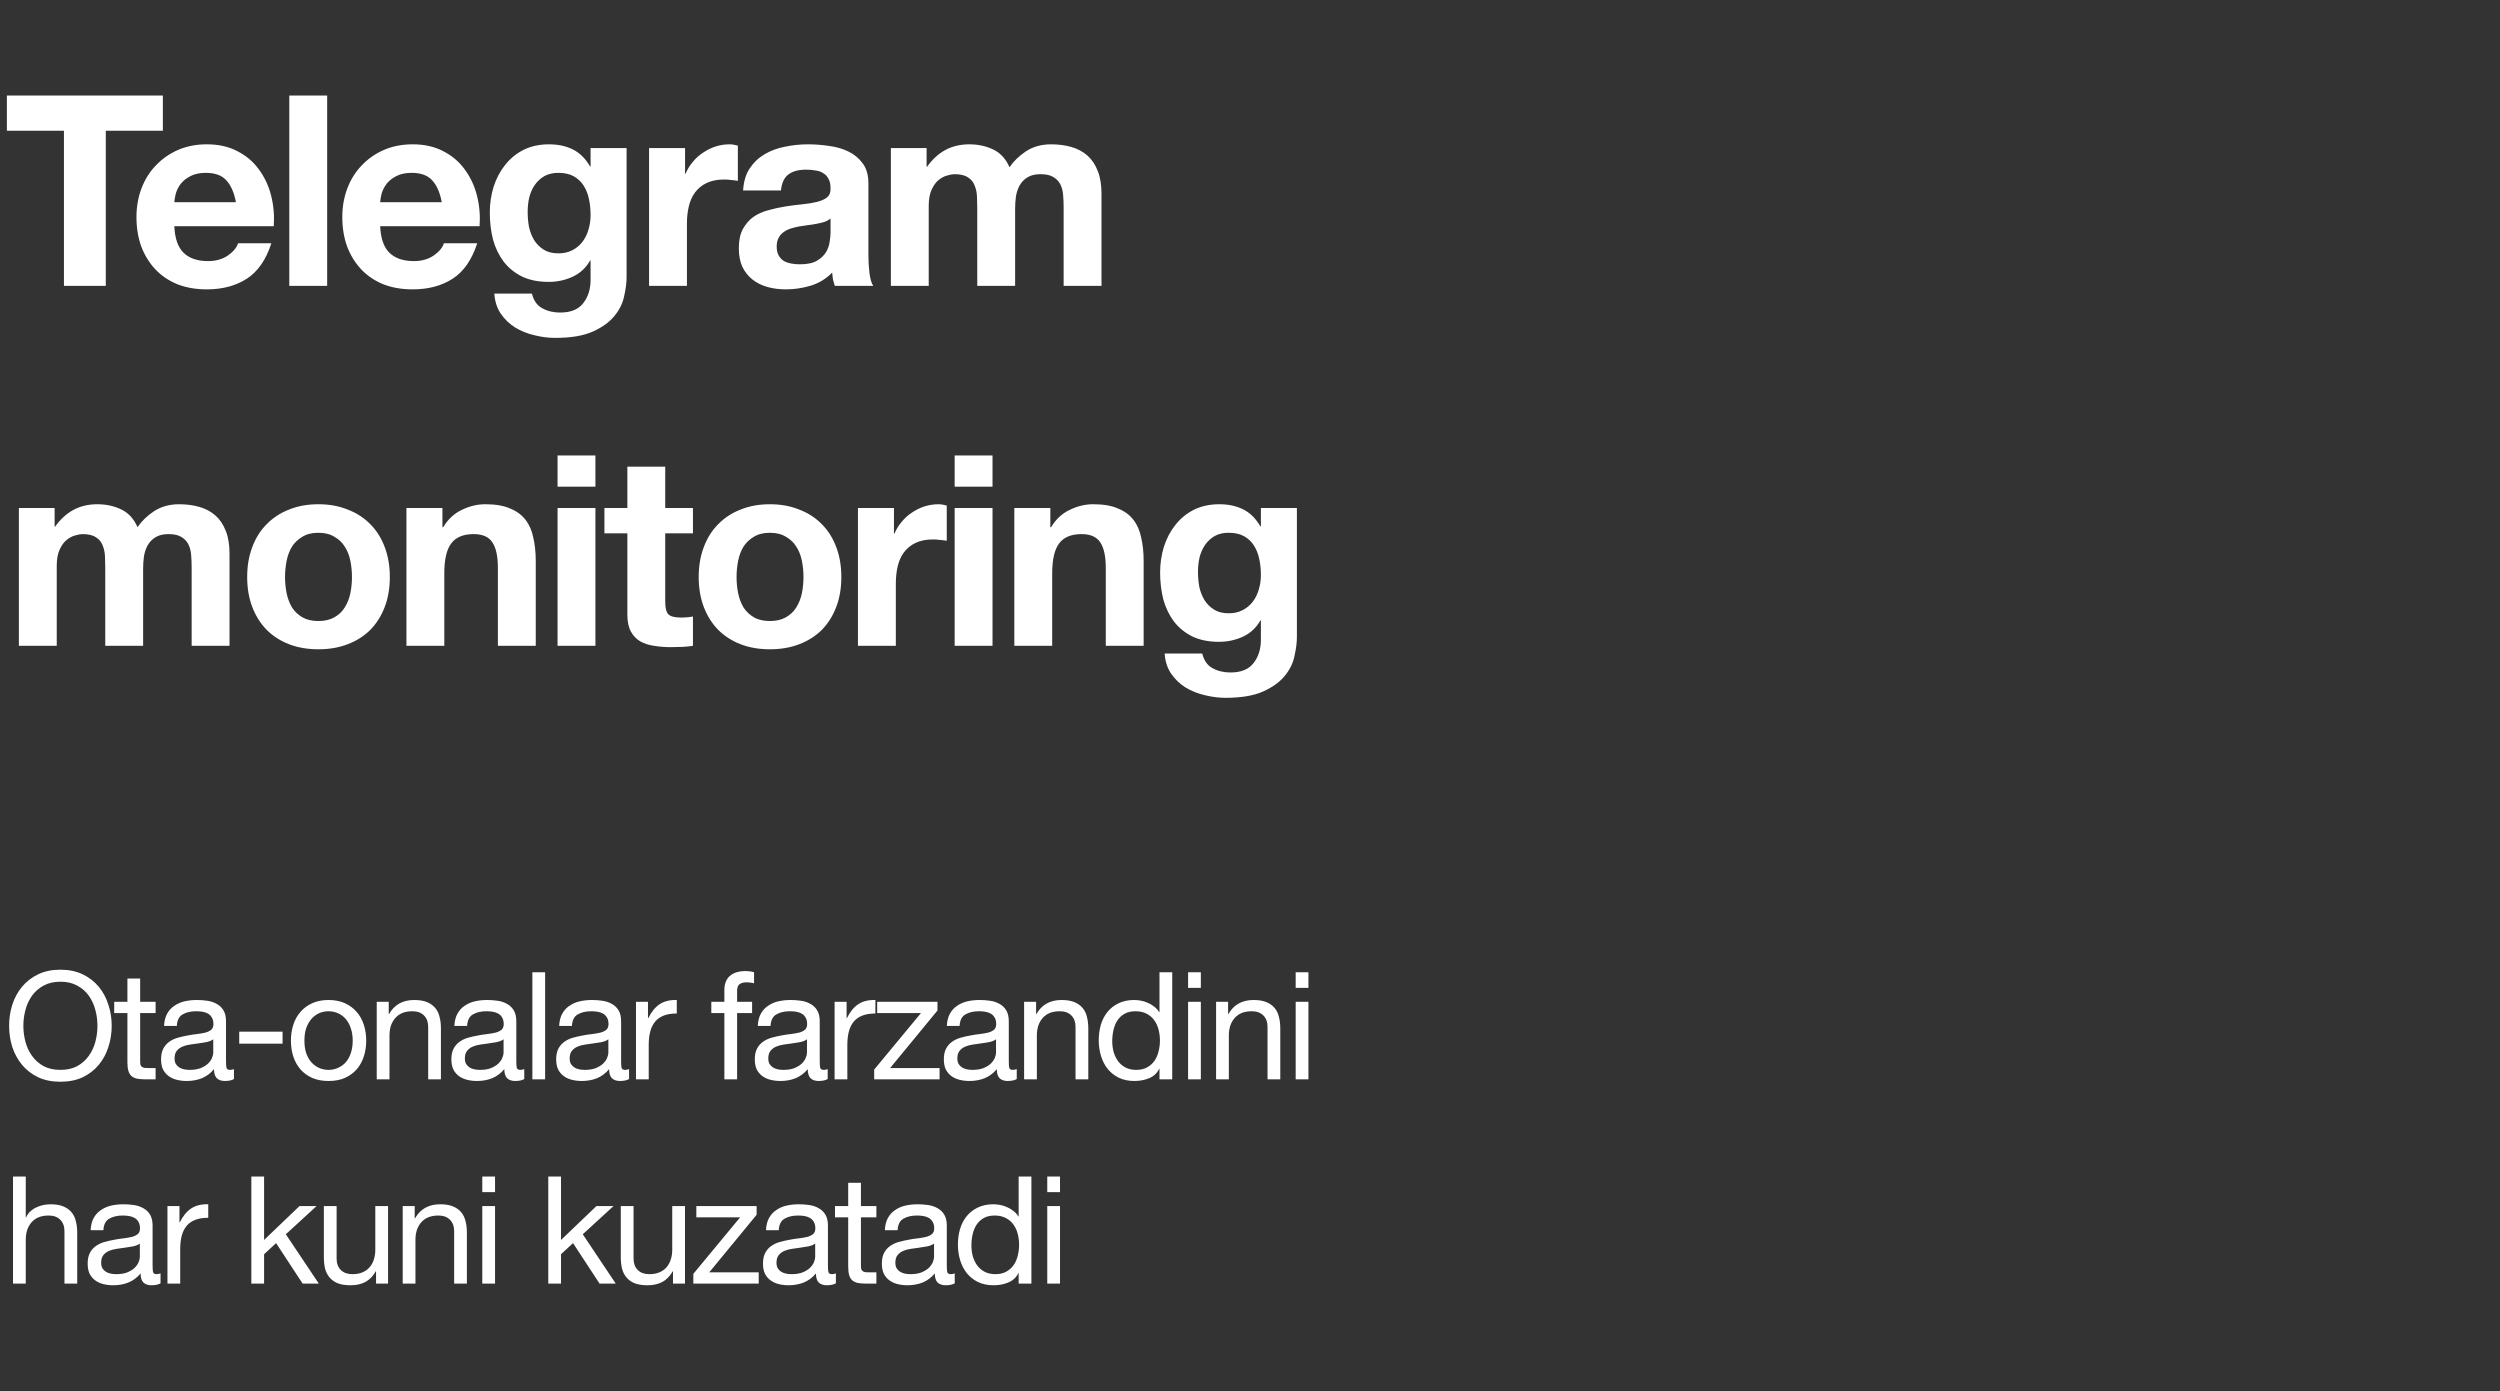
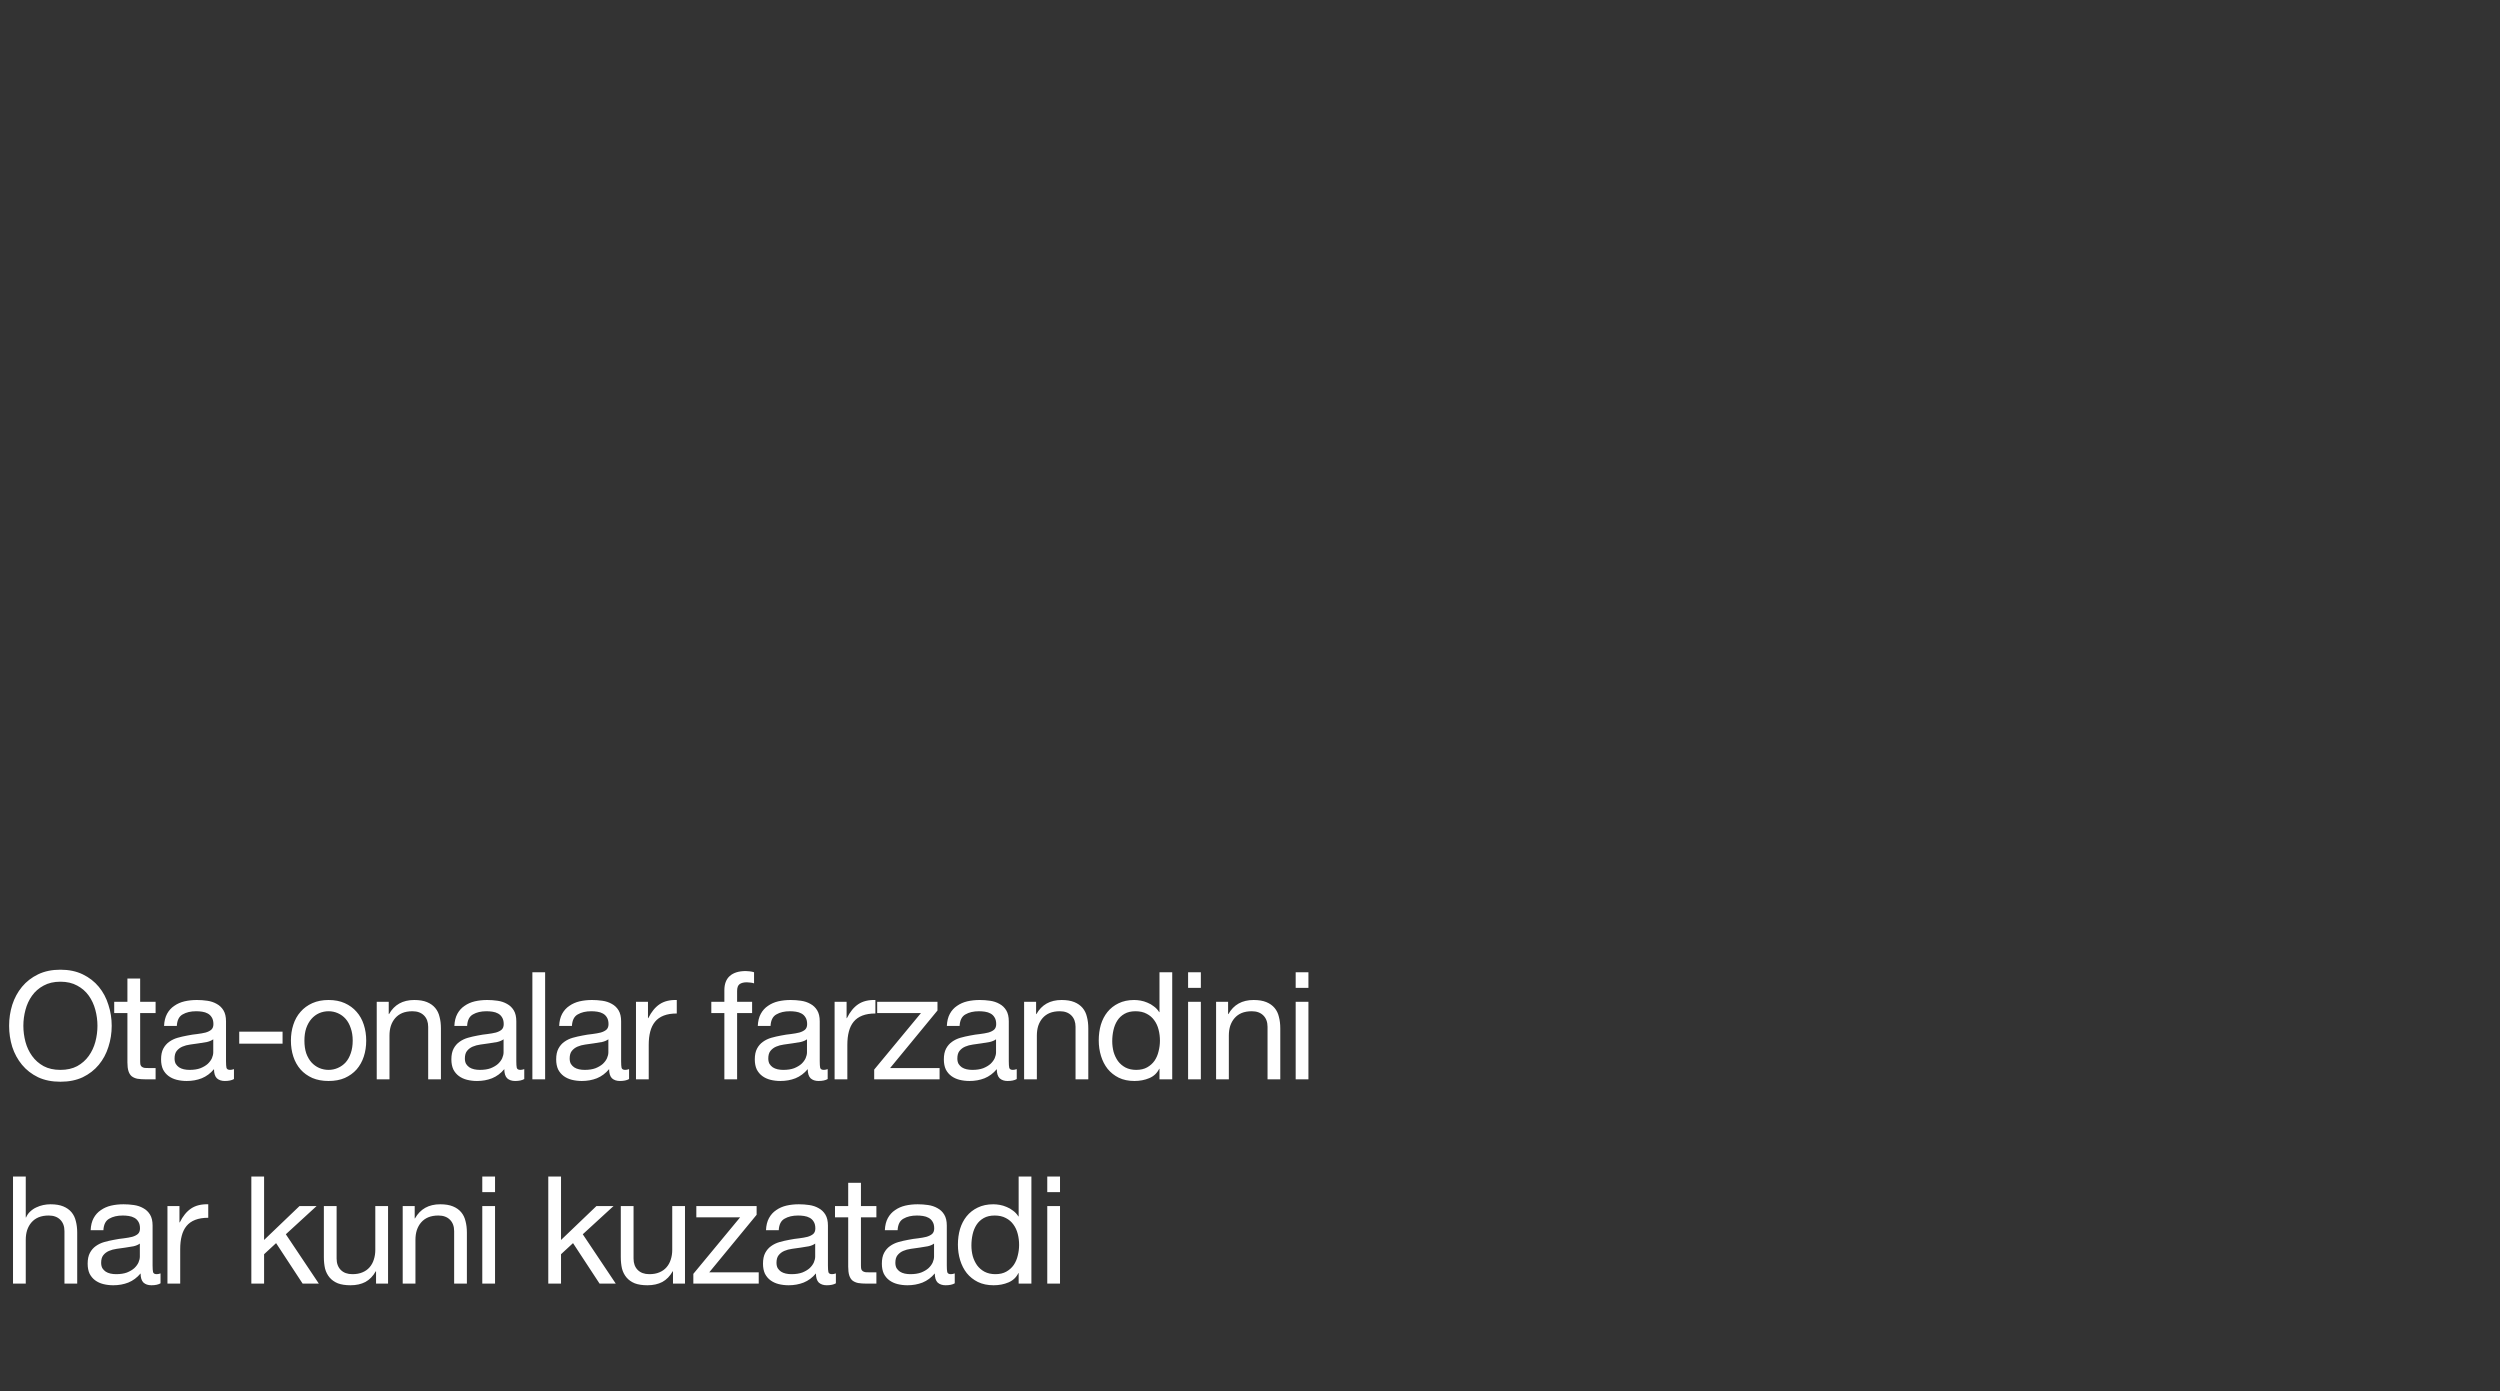
<svg xmlns="http://www.w3.org/2000/svg" width="257" height="143" viewBox="0 0 257 143" fill="none">
  <rect x="0" y="0" width="257" height="143" fill="#333333" stroke="none" />
-   <path d="M6.573 13.438H0.707V9.82H16.742V13.438H10.876V29.39H6.573V13.438ZM24.252 20.784C24.069 19.797 23.74 19.048 23.265 18.536C22.808 18.024 22.105 17.769 21.154 17.769C20.533 17.769 20.012 17.878 19.592 18.098C19.19 18.299 18.861 18.554 18.605 18.865C18.368 19.176 18.194 19.505 18.085 19.852C17.993 20.199 17.939 20.51 17.92 20.784H24.252ZM17.92 23.25C17.975 24.511 18.295 25.425 18.88 25.991C19.464 26.558 20.305 26.841 21.401 26.841C22.187 26.841 22.863 26.649 23.429 26.265C23.996 25.863 24.343 25.443 24.471 25.005H27.897C27.349 26.704 26.508 27.919 25.375 28.65C24.243 29.381 22.872 29.747 21.264 29.747C20.149 29.747 19.145 29.573 18.249 29.226C17.354 28.86 16.596 28.349 15.974 27.691C15.353 27.033 14.869 26.247 14.521 25.334C14.193 24.42 14.028 23.415 14.028 22.319C14.028 21.259 14.202 20.272 14.549 19.358C14.896 18.445 15.389 17.659 16.029 17.001C16.669 16.325 17.427 15.795 18.304 15.412C19.199 15.028 20.186 14.836 21.264 14.836C22.47 14.836 23.521 15.073 24.416 15.549C25.311 16.005 26.042 16.627 26.609 17.412C27.194 18.198 27.614 19.093 27.87 20.099C28.125 21.104 28.217 22.154 28.144 23.25H17.92ZM29.739 9.82H33.632V29.39H29.739V9.82ZM45.412 20.784C45.23 19.797 44.901 19.048 44.426 18.536C43.969 18.024 43.265 17.769 42.315 17.769C41.694 17.769 41.173 17.878 40.753 18.098C40.351 18.299 40.022 18.554 39.766 18.865C39.529 19.176 39.355 19.505 39.245 19.852C39.154 20.199 39.099 20.51 39.081 20.784H45.412ZM39.081 23.25C39.136 24.511 39.455 25.425 40.04 25.991C40.625 26.558 41.465 26.841 42.562 26.841C43.347 26.841 44.024 26.649 44.59 26.265C45.157 25.863 45.504 25.443 45.632 25.005H49.058C48.51 26.704 47.669 27.919 46.536 28.65C45.403 29.381 44.033 29.747 42.425 29.747C41.31 29.747 40.305 29.573 39.41 29.226C38.514 28.86 37.756 28.349 37.135 27.691C36.514 27.033 36.029 26.247 35.682 25.334C35.353 24.42 35.189 23.415 35.189 22.319C35.189 21.259 35.362 20.272 35.709 19.358C36.057 18.445 36.55 17.659 37.19 17.001C37.829 16.325 38.587 15.795 39.465 15.412C40.36 15.028 41.347 14.836 42.425 14.836C43.631 14.836 44.681 15.073 45.577 15.549C46.472 16.005 47.203 16.627 47.77 17.412C48.354 18.198 48.775 19.093 49.03 20.099C49.286 21.104 49.377 22.154 49.304 23.25H39.081ZM57.396 26.046C57.944 26.046 58.428 25.937 58.849 25.717C59.269 25.498 59.616 25.206 59.89 24.84C60.164 24.475 60.365 24.064 60.493 23.607C60.639 23.132 60.712 22.638 60.712 22.127C60.712 21.542 60.658 20.994 60.548 20.482C60.438 19.952 60.256 19.486 60 19.084C59.744 18.682 59.406 18.363 58.986 18.125C58.566 17.887 58.036 17.769 57.396 17.769C56.848 17.769 56.373 17.878 55.971 18.098C55.587 18.317 55.258 18.618 54.984 19.002C54.728 19.368 54.536 19.797 54.408 20.29C54.299 20.765 54.244 21.268 54.244 21.798C54.244 22.309 54.29 22.821 54.381 23.333C54.491 23.826 54.664 24.274 54.902 24.676C55.158 25.078 55.486 25.407 55.889 25.663C56.291 25.918 56.793 26.046 57.396 26.046ZM64.413 28.486C64.413 29.052 64.331 29.701 64.166 30.432C64.02 31.163 63.691 31.839 63.179 32.46C62.668 33.099 61.928 33.639 60.959 34.077C59.991 34.516 58.693 34.735 57.067 34.735C56.373 34.735 55.66 34.644 54.929 34.461C54.217 34.296 53.559 34.031 52.956 33.666C52.371 33.3 51.878 32.825 51.476 32.241C51.092 31.674 50.873 30.989 50.818 30.185H54.682C54.865 30.916 55.222 31.418 55.752 31.692C56.281 31.985 56.894 32.131 57.588 32.131C58.684 32.131 59.479 31.802 59.972 31.144C60.484 30.486 60.731 29.655 60.712 28.65V26.786H60.658C60.237 27.535 59.634 28.093 58.849 28.458C58.081 28.805 57.268 28.979 56.409 28.979C55.349 28.979 54.436 28.796 53.668 28.431C52.901 28.047 52.271 27.535 51.777 26.896C51.284 26.238 50.918 25.48 50.681 24.621C50.462 23.744 50.352 22.821 50.352 21.853C50.352 20.939 50.48 20.062 50.736 19.221C51.01 18.363 51.403 17.613 51.914 16.974C52.426 16.316 53.056 15.795 53.806 15.412C54.573 15.028 55.45 14.836 56.437 14.836C57.369 14.836 58.182 15.01 58.876 15.357C59.589 15.704 60.183 16.289 60.658 17.111H60.712V15.22H64.413V28.486ZM66.724 15.22H70.424V17.851H70.479C70.662 17.412 70.909 17.01 71.219 16.645C71.53 16.261 71.886 15.941 72.288 15.686C72.69 15.412 73.12 15.201 73.576 15.055C74.033 14.909 74.508 14.836 75.002 14.836C75.257 14.836 75.541 14.882 75.851 14.973V18.591C75.669 18.554 75.449 18.527 75.194 18.509C74.938 18.472 74.691 18.454 74.453 18.454C73.741 18.454 73.138 18.573 72.644 18.81C72.151 19.048 71.749 19.377 71.438 19.797C71.146 20.199 70.936 20.674 70.808 21.222C70.68 21.77 70.616 22.364 70.616 23.004V29.39H66.724V15.22ZM76.391 19.578C76.445 18.664 76.674 17.906 77.076 17.303C77.478 16.7 77.989 16.215 78.611 15.85C79.232 15.485 79.926 15.229 80.694 15.083C81.479 14.918 82.265 14.836 83.051 14.836C83.763 14.836 84.485 14.891 85.216 15C85.947 15.092 86.614 15.284 87.217 15.576C87.82 15.868 88.313 16.279 88.697 16.809C89.081 17.321 89.273 18.006 89.273 18.865V26.238C89.273 26.878 89.309 27.49 89.382 28.075C89.455 28.659 89.583 29.098 89.766 29.39H85.819C85.746 29.171 85.682 28.952 85.627 28.732C85.591 28.495 85.563 28.257 85.545 28.02C84.924 28.659 84.193 29.107 83.352 29.363C82.512 29.619 81.653 29.747 80.776 29.747C80.1 29.747 79.469 29.664 78.885 29.5C78.3 29.335 77.788 29.079 77.35 28.732C76.911 28.385 76.564 27.947 76.308 27.417C76.071 26.887 75.952 26.256 75.952 25.526C75.952 24.721 76.089 24.064 76.363 23.552C76.655 23.022 77.021 22.602 77.459 22.291C77.916 21.981 78.428 21.752 78.994 21.606C79.579 21.442 80.164 21.314 80.749 21.222C81.333 21.131 81.909 21.058 82.475 21.003C83.042 20.948 83.544 20.866 83.983 20.756C84.421 20.647 84.769 20.491 85.024 20.29C85.28 20.071 85.399 19.76 85.381 19.358C85.381 18.938 85.308 18.609 85.161 18.372C85.033 18.116 84.851 17.924 84.613 17.796C84.394 17.65 84.129 17.559 83.818 17.522C83.526 17.467 83.206 17.44 82.859 17.44C82.091 17.44 81.489 17.604 81.05 17.933C80.612 18.262 80.356 18.81 80.282 19.578H76.391ZM85.381 22.456C85.216 22.602 85.006 22.721 84.75 22.812C84.513 22.885 84.248 22.949 83.955 23.004C83.681 23.059 83.389 23.104 83.078 23.141C82.768 23.177 82.457 23.223 82.146 23.278C81.854 23.333 81.562 23.406 81.269 23.497C80.995 23.589 80.749 23.716 80.529 23.881C80.328 24.027 80.164 24.219 80.036 24.456C79.908 24.694 79.844 24.996 79.844 25.361C79.844 25.708 79.908 26.001 80.036 26.238C80.164 26.476 80.337 26.668 80.557 26.814C80.776 26.942 81.032 27.033 81.324 27.088C81.617 27.143 81.918 27.17 82.229 27.17C82.996 27.17 83.59 27.042 84.01 26.786C84.43 26.53 84.741 26.229 84.942 25.882C85.143 25.516 85.262 25.151 85.298 24.785C85.353 24.42 85.381 24.128 85.381 23.908V22.456ZM91.581 15.22H95.254V17.138H95.309C95.82 16.407 96.432 15.841 97.145 15.439C97.876 15.037 98.707 14.836 99.639 14.836C100.535 14.836 101.348 15.01 102.079 15.357C102.828 15.704 103.394 16.316 103.778 17.193C104.198 16.572 104.765 16.024 105.477 15.549C106.208 15.073 107.067 14.836 108.054 14.836C108.803 14.836 109.497 14.927 110.137 15.11C110.776 15.293 111.325 15.585 111.781 15.987C112.238 16.389 112.595 16.919 112.85 17.577C113.106 18.216 113.234 18.993 113.234 19.907V29.39H109.342V21.359C109.342 20.884 109.324 20.436 109.287 20.016C109.251 19.596 109.15 19.23 108.986 18.92C108.821 18.609 108.575 18.363 108.246 18.18C107.935 17.997 107.506 17.906 106.957 17.906C106.409 17.906 105.962 18.015 105.614 18.235C105.286 18.436 105.021 18.71 104.82 19.057C104.637 19.386 104.509 19.77 104.436 20.208C104.381 20.628 104.354 21.058 104.354 21.496V29.39H100.462V21.442C100.462 21.021 100.452 20.61 100.434 20.208C100.416 19.788 100.334 19.404 100.187 19.057C100.06 18.71 99.831 18.436 99.502 18.235C99.192 18.015 98.726 17.906 98.104 17.906C97.922 17.906 97.675 17.951 97.364 18.043C97.072 18.116 96.78 18.271 96.487 18.509C96.213 18.728 95.976 19.057 95.775 19.495C95.574 19.916 95.473 20.473 95.473 21.167V29.39H91.581V15.22ZM1.941 52.22H5.614V54.138H5.668C6.18 53.407 6.792 52.841 7.505 52.439C8.236 52.037 9.067 51.836 9.999 51.836C10.894 51.836 11.707 52.01 12.438 52.357C13.188 52.704 13.754 53.316 14.138 54.193C14.558 53.572 15.124 53.024 15.837 52.549C16.568 52.074 17.427 51.836 18.414 51.836C19.163 51.836 19.857 51.927 20.497 52.11C21.136 52.293 21.684 52.585 22.141 52.987C22.598 53.389 22.954 53.919 23.21 54.577C23.466 55.216 23.594 55.993 23.594 56.907V66.39H19.702V58.359C19.702 57.884 19.684 57.437 19.647 57.016C19.61 56.596 19.51 56.23 19.346 55.92C19.181 55.609 18.934 55.363 18.605 55.18C18.295 54.997 17.865 54.906 17.317 54.906C16.769 54.906 16.321 55.015 15.974 55.235C15.645 55.436 15.38 55.71 15.179 56.057C14.997 56.386 14.869 56.77 14.796 57.208C14.741 57.628 14.713 58.058 14.713 58.496V66.39H10.821V58.441C10.821 58.021 10.812 57.61 10.794 57.208C10.776 56.788 10.693 56.404 10.547 56.057C10.419 55.71 10.191 55.436 9.862 55.235C9.551 55.015 9.085 54.906 8.464 54.906C8.281 54.906 8.035 54.951 7.724 55.043C7.432 55.116 7.139 55.271 6.847 55.509C6.573 55.728 6.335 56.057 6.134 56.495C5.933 56.916 5.833 57.473 5.833 58.167V66.39H1.941V52.22ZM29.302 59.319C29.302 59.885 29.357 60.442 29.466 60.991C29.576 61.52 29.759 62.005 30.015 62.443C30.288 62.864 30.645 63.202 31.083 63.457C31.522 63.713 32.07 63.841 32.728 63.841C33.386 63.841 33.934 63.713 34.373 63.457C34.829 63.202 35.186 62.864 35.441 62.443C35.715 62.005 35.907 61.52 36.017 60.991C36.127 60.442 36.181 59.885 36.181 59.319C36.181 58.752 36.127 58.195 36.017 57.647C35.907 57.099 35.715 56.614 35.441 56.194C35.186 55.774 34.829 55.436 34.373 55.18C33.934 54.906 33.386 54.769 32.728 54.769C32.07 54.769 31.522 54.906 31.083 55.18C30.645 55.436 30.288 55.774 30.015 56.194C29.759 56.614 29.576 57.099 29.466 57.647C29.357 58.195 29.302 58.752 29.302 59.319ZM25.41 59.319C25.41 58.186 25.583 57.162 25.93 56.249C26.278 55.317 26.771 54.531 27.411 53.892C28.05 53.234 28.818 52.731 29.713 52.384C30.608 52.019 31.613 51.836 32.728 51.836C33.843 51.836 34.848 52.019 35.743 52.384C36.657 52.731 37.433 53.234 38.073 53.892C38.712 54.531 39.206 55.317 39.553 56.249C39.9 57.162 40.074 58.186 40.074 59.319C40.074 60.452 39.9 61.475 39.553 62.388C39.206 63.302 38.712 64.088 38.073 64.746C37.433 65.385 36.657 65.879 35.743 66.226C34.848 66.573 33.843 66.746 32.728 66.746C31.613 66.746 30.608 66.573 29.713 66.226C28.818 65.879 28.05 65.385 27.411 64.746C26.771 64.088 26.278 63.302 25.93 62.388C25.583 61.475 25.41 60.452 25.41 59.319ZM41.782 52.22H45.482V54.193H45.564C46.058 53.371 46.697 52.777 47.483 52.411C48.269 52.028 49.073 51.836 49.895 51.836C50.937 51.836 51.786 51.982 52.444 52.275C53.12 52.549 53.65 52.941 54.034 53.453C54.417 53.947 54.682 54.559 54.829 55.289C54.993 56.002 55.075 56.797 55.075 57.674V66.39H51.183V58.387C51.183 57.217 51.001 56.349 50.635 55.783C50.27 55.198 49.621 54.906 48.689 54.906C47.629 54.906 46.862 55.225 46.387 55.865C45.911 56.486 45.674 57.519 45.674 58.962V66.39H41.782V52.22ZM61.209 50.027H57.317V46.82H61.209V50.027ZM57.317 52.22H61.209V66.39H57.317V52.22ZM68.385 52.22H71.235V54.824H68.385V61.84C68.385 62.498 68.494 62.937 68.714 63.156C68.933 63.375 69.371 63.485 70.029 63.485C70.249 63.485 70.459 63.476 70.66 63.457C70.861 63.439 71.052 63.412 71.235 63.375V66.39C70.906 66.445 70.541 66.481 70.139 66.5C69.737 66.518 69.344 66.527 68.96 66.527C68.357 66.527 67.782 66.481 67.234 66.39C66.704 66.317 66.228 66.162 65.808 65.924C65.406 65.687 65.087 65.349 64.849 64.91C64.611 64.472 64.493 63.896 64.493 63.183V54.824H62.135V52.22H64.493V47.971H68.385V52.22ZM75.718 59.319C75.718 59.885 75.773 60.442 75.883 60.991C75.992 61.52 76.175 62.005 76.431 62.443C76.705 62.864 77.061 63.202 77.5 63.457C77.938 63.713 78.487 63.841 79.144 63.841C79.802 63.841 80.35 63.713 80.789 63.457C81.246 63.202 81.602 62.864 81.858 62.443C82.132 62.005 82.324 61.52 82.433 60.991C82.543 60.442 82.598 59.885 82.598 59.319C82.598 58.752 82.543 58.195 82.433 57.647C82.324 57.099 82.132 56.614 81.858 56.194C81.602 55.774 81.246 55.436 80.789 55.18C80.35 54.906 79.802 54.769 79.144 54.769C78.487 54.769 77.938 54.906 77.5 55.18C77.061 55.436 76.705 55.774 76.431 56.194C76.175 56.614 75.992 57.099 75.883 57.647C75.773 58.195 75.718 58.752 75.718 59.319ZM71.826 59.319C71.826 58.186 72 57.162 72.347 56.249C72.694 55.317 73.188 54.531 73.827 53.892C74.467 53.234 75.234 52.731 76.129 52.384C77.025 52.019 78.03 51.836 79.144 51.836C80.259 51.836 81.264 52.019 82.159 52.384C83.073 52.731 83.85 53.234 84.489 53.892C85.129 54.531 85.622 55.317 85.969 56.249C86.317 57.162 86.49 58.186 86.49 59.319C86.49 60.452 86.317 61.475 85.969 62.388C85.622 63.302 85.129 64.088 84.489 64.746C83.85 65.385 83.073 65.879 82.159 66.226C81.264 66.573 80.259 66.746 79.144 66.746C78.03 66.746 77.025 66.573 76.129 66.226C75.234 65.879 74.467 65.385 73.827 64.746C73.188 64.088 72.694 63.302 72.347 62.388C72 61.475 71.826 60.452 71.826 59.319ZM88.198 52.22H91.899V54.851H91.953C92.136 54.412 92.383 54.01 92.694 53.645C93.004 53.261 93.36 52.941 93.762 52.686C94.164 52.411 94.594 52.201 95.051 52.055C95.507 51.909 95.983 51.836 96.476 51.836C96.732 51.836 97.015 51.882 97.326 51.973V55.591C97.143 55.554 96.924 55.527 96.668 55.509C96.412 55.472 96.165 55.454 95.928 55.454C95.215 55.454 94.612 55.573 94.119 55.81C93.625 56.048 93.223 56.377 92.913 56.797C92.62 57.199 92.41 57.674 92.282 58.222C92.154 58.77 92.091 59.364 92.091 60.004V66.39H88.198V52.22ZM102.031 50.027H98.139V46.82H102.031V50.027ZM98.139 52.22H102.031V66.39H98.139V52.22ZM104.273 52.22H107.974V54.193H108.056C108.549 53.371 109.189 52.777 109.974 52.411C110.76 52.028 111.564 51.836 112.386 51.836C113.428 51.836 114.278 51.982 114.935 52.275C115.612 52.549 116.141 52.941 116.525 53.453C116.909 53.947 117.174 54.559 117.32 55.289C117.484 56.002 117.567 56.797 117.567 57.674V66.39H113.675V58.387C113.675 57.217 113.492 56.349 113.126 55.783C112.761 55.198 112.112 54.906 111.18 54.906C110.121 54.906 109.353 55.225 108.878 55.865C108.403 56.486 108.165 57.519 108.165 58.962V66.39H104.273V52.22ZM126.304 63.046C126.852 63.046 127.336 62.937 127.757 62.717C128.177 62.498 128.524 62.206 128.798 61.84C129.072 61.475 129.273 61.064 129.401 60.607C129.547 60.132 129.62 59.638 129.62 59.127C129.62 58.542 129.566 57.994 129.456 57.482C129.346 56.952 129.164 56.486 128.908 56.084C128.652 55.682 128.314 55.363 127.894 55.125C127.473 54.888 126.944 54.769 126.304 54.769C125.756 54.769 125.281 54.878 124.879 55.098C124.495 55.317 124.166 55.618 123.892 56.002C123.636 56.368 123.444 56.797 123.316 57.29C123.207 57.765 123.152 58.268 123.152 58.798C123.152 59.309 123.198 59.821 123.289 60.333C123.399 60.826 123.572 61.274 123.81 61.676C124.066 62.078 124.394 62.407 124.796 62.663C125.198 62.918 125.701 63.046 126.304 63.046ZM133.321 65.486C133.321 66.052 133.238 66.701 133.074 67.432C132.928 68.163 132.599 68.839 132.087 69.46C131.576 70.1 130.836 70.638 129.867 71.077C128.899 71.516 127.601 71.735 125.975 71.735C125.281 71.735 124.568 71.644 123.837 71.461C123.125 71.296 122.467 71.031 121.864 70.666C121.279 70.3 120.786 69.825 120.384 69.241C120 68.674 119.781 67.989 119.726 67.185H123.59C123.773 67.916 124.13 68.418 124.659 68.692C125.189 68.985 125.801 69.131 126.496 69.131C127.592 69.131 128.387 68.802 128.88 68.144C129.392 67.487 129.639 66.655 129.62 65.65V63.786H129.566C129.145 64.535 128.542 65.093 127.757 65.458C126.989 65.805 126.176 65.979 125.317 65.979C124.257 65.979 123.344 65.796 122.576 65.431C121.809 65.047 121.178 64.535 120.685 63.896C120.192 63.238 119.826 62.48 119.589 61.621C119.369 60.744 119.26 59.821 119.26 58.853C119.26 57.939 119.388 57.062 119.644 56.221C119.918 55.363 120.311 54.613 120.822 53.974C121.334 53.316 121.964 52.795 122.713 52.411C123.481 52.028 124.358 51.836 125.345 51.836C126.277 51.836 127.09 52.01 127.784 52.357C128.497 52.704 129.091 53.289 129.566 54.111H129.62V52.22H133.321V65.486Z" fill="white" />
  <path d="M2.402 105.451C2.402 106.007 2.474 106.556 2.617 107.101C2.761 107.636 2.987 108.119 3.296 108.55C3.604 108.982 4 109.332 4.483 109.599C4.966 109.856 5.542 109.984 6.21 109.984C6.878 109.984 7.453 109.856 7.937 109.599C8.42 109.332 8.815 108.982 9.124 108.55C9.432 108.119 9.658 107.636 9.802 107.101C9.946 106.556 10.018 106.007 10.018 105.451C10.018 104.896 9.946 104.352 9.802 103.817C9.658 103.272 9.432 102.784 9.124 102.353C8.815 101.921 8.42 101.577 7.937 101.32C7.453 101.052 6.878 100.919 6.21 100.919C5.542 100.919 4.966 101.052 4.483 101.32C4 101.577 3.604 101.921 3.296 102.353C2.987 102.784 2.761 103.272 2.617 103.817C2.474 104.352 2.402 104.896 2.402 105.451ZM0.937 105.451C0.937 104.701 1.045 103.982 1.261 103.293C1.487 102.594 1.821 101.977 2.263 101.443C2.705 100.908 3.255 100.482 3.913 100.163C4.57 99.845 5.336 99.685 6.21 99.685C7.083 99.685 7.849 99.845 8.507 100.163C9.165 100.482 9.715 100.908 10.157 101.443C10.599 101.977 10.928 102.594 11.143 103.293C11.37 103.982 11.483 104.701 11.483 105.451C11.483 106.202 11.37 106.926 11.143 107.625C10.928 108.314 10.599 108.926 10.157 109.46C9.715 109.995 9.165 110.421 8.507 110.74C7.849 111.048 7.083 111.202 6.21 111.202C5.336 111.202 4.57 111.048 3.913 110.74C3.255 110.421 2.705 109.995 2.263 109.46C1.821 108.926 1.487 108.314 1.261 107.625C1.045 106.926 0.937 106.202 0.937 105.451ZM14.408 102.985H15.996V104.141H14.408V109.09C14.408 109.244 14.419 109.368 14.439 109.46C14.47 109.553 14.521 109.625 14.593 109.676C14.665 109.727 14.763 109.763 14.886 109.784C15.02 109.794 15.189 109.799 15.395 109.799H15.996V110.956H14.994C14.655 110.956 14.362 110.935 14.115 110.894C13.879 110.843 13.684 110.755 13.53 110.632C13.386 110.508 13.278 110.334 13.206 110.108C13.134 109.881 13.098 109.583 13.098 109.213V104.141H11.741V102.985H13.098V100.595H14.408V102.985ZM24.051 110.925C23.825 111.058 23.511 111.125 23.11 111.125C22.771 111.125 22.499 111.033 22.293 110.848C22.098 110.652 22 110.339 22 109.907C21.641 110.339 21.219 110.652 20.736 110.848C20.263 111.033 19.749 111.125 19.194 111.125C18.835 111.125 18.49 111.084 18.161 111.002C17.843 110.92 17.565 110.791 17.329 110.616C17.092 110.442 16.902 110.216 16.758 109.938C16.625 109.65 16.558 109.306 16.558 108.905C16.558 108.453 16.635 108.083 16.789 107.795C16.943 107.507 17.144 107.276 17.39 107.101C17.647 106.916 17.935 106.777 18.254 106.685C18.583 106.592 18.917 106.515 19.256 106.454C19.616 106.382 19.955 106.33 20.274 106.299C20.602 106.258 20.89 106.207 21.137 106.145C21.384 106.073 21.579 105.976 21.723 105.852C21.867 105.719 21.939 105.529 21.939 105.282C21.939 104.994 21.882 104.763 21.769 104.588C21.666 104.413 21.527 104.28 21.353 104.187C21.188 104.095 20.998 104.033 20.782 104.002C20.577 103.971 20.371 103.956 20.166 103.956C19.611 103.956 19.148 104.064 18.778 104.28C18.408 104.485 18.208 104.881 18.177 105.467H16.866C16.887 104.974 16.99 104.557 17.175 104.218C17.36 103.879 17.606 103.607 17.915 103.401C18.223 103.185 18.573 103.031 18.963 102.938C19.364 102.846 19.791 102.8 20.243 102.8C20.602 102.8 20.957 102.825 21.306 102.877C21.666 102.928 21.99 103.036 22.278 103.201C22.566 103.355 22.797 103.576 22.972 103.863C23.146 104.151 23.234 104.526 23.234 104.989V109.09C23.234 109.398 23.249 109.625 23.28 109.768C23.321 109.912 23.444 109.984 23.65 109.984C23.763 109.984 23.897 109.959 24.051 109.907V110.925ZM21.923 106.839C21.759 106.962 21.543 107.055 21.276 107.117C21.009 107.168 20.726 107.214 20.428 107.255C20.14 107.286 19.847 107.327 19.549 107.379C19.251 107.42 18.984 107.492 18.747 107.595C18.511 107.697 18.316 107.846 18.161 108.042C18.017 108.227 17.945 108.484 17.945 108.813C17.945 109.028 17.987 109.213 18.069 109.368C18.161 109.511 18.274 109.63 18.408 109.722C18.552 109.815 18.716 109.881 18.901 109.923C19.086 109.964 19.282 109.984 19.487 109.984C19.919 109.984 20.289 109.928 20.597 109.815C20.906 109.691 21.157 109.542 21.353 109.368C21.548 109.183 21.692 108.987 21.785 108.782C21.877 108.566 21.923 108.365 21.923 108.18V106.839ZM24.592 106.053H29.048V107.286H24.592V106.053ZM31.294 106.978C31.294 107.461 31.355 107.893 31.479 108.273C31.612 108.643 31.792 108.956 32.018 109.213C32.245 109.46 32.507 109.65 32.805 109.784C33.113 109.917 33.437 109.984 33.776 109.984C34.115 109.984 34.434 109.917 34.732 109.784C35.04 109.65 35.307 109.46 35.534 109.213C35.76 108.956 35.934 108.643 36.058 108.273C36.191 107.893 36.258 107.461 36.258 106.978C36.258 106.495 36.191 106.068 36.058 105.698C35.934 105.318 35.76 104.999 35.534 104.742C35.307 104.485 35.04 104.29 34.732 104.156C34.434 104.023 34.115 103.956 33.776 103.956C33.437 103.956 33.113 104.023 32.805 104.156C32.507 104.29 32.245 104.485 32.018 104.742C31.792 104.999 31.612 105.318 31.479 105.698C31.355 106.068 31.294 106.495 31.294 106.978ZM29.906 106.978C29.906 106.392 29.988 105.847 30.153 105.344C30.317 104.83 30.564 104.388 30.893 104.018C31.222 103.637 31.628 103.339 32.111 103.123C32.594 102.908 33.149 102.8 33.776 102.8C34.413 102.8 34.968 102.908 35.441 103.123C35.924 103.339 36.33 103.637 36.659 104.018C36.988 104.388 37.235 104.83 37.399 105.344C37.564 105.847 37.646 106.392 37.646 106.978C37.646 107.564 37.564 108.108 37.399 108.612C37.235 109.116 36.988 109.558 36.659 109.938C36.33 110.308 35.924 110.601 35.441 110.817C34.968 111.022 34.413 111.125 33.776 111.125C33.149 111.125 32.594 111.022 32.111 110.817C31.628 110.601 31.222 110.308 30.893 109.938C30.564 109.558 30.317 109.116 30.153 108.612C29.988 108.108 29.906 107.564 29.906 106.978ZM38.728 102.985H39.962V104.249H39.993C40.537 103.283 41.401 102.8 42.583 102.8C43.107 102.8 43.544 102.872 43.893 103.016C44.243 103.159 44.525 103.36 44.741 103.617C44.957 103.874 45.106 104.182 45.188 104.542C45.281 104.891 45.327 105.282 45.327 105.714V110.956H44.017V105.559C44.017 105.066 43.873 104.675 43.585 104.388C43.297 104.1 42.901 103.956 42.398 103.956C41.997 103.956 41.647 104.018 41.349 104.141C41.062 104.264 40.82 104.439 40.625 104.665C40.429 104.891 40.28 105.159 40.178 105.467C40.085 105.765 40.039 106.094 40.039 106.454V110.956H38.728V102.985ZM53.894 110.925C53.668 111.058 53.355 111.125 52.954 111.125C52.614 111.125 52.342 111.033 52.136 110.848C51.941 110.652 51.843 110.339 51.843 109.907C51.484 110.339 51.062 110.652 50.579 110.848C50.106 111.033 49.593 111.125 49.038 111.125C48.678 111.125 48.334 111.084 48.005 111.002C47.686 110.92 47.408 110.791 47.172 110.616C46.936 110.442 46.745 110.216 46.602 109.938C46.468 109.65 46.401 109.306 46.401 108.905C46.401 108.453 46.478 108.083 46.632 107.795C46.787 107.507 46.987 107.276 47.234 107.101C47.491 106.916 47.779 106.777 48.097 106.685C48.426 106.592 48.76 106.515 49.099 106.454C49.459 106.382 49.798 106.33 50.117 106.299C50.446 106.258 50.733 106.207 50.98 106.145C51.227 106.073 51.422 105.976 51.566 105.852C51.71 105.719 51.782 105.529 51.782 105.282C51.782 104.994 51.725 104.763 51.612 104.588C51.51 104.413 51.371 104.28 51.196 104.187C51.032 104.095 50.841 104.033 50.626 104.002C50.42 103.971 50.214 103.956 50.009 103.956C49.454 103.956 48.991 104.064 48.621 104.28C48.251 104.485 48.051 104.881 48.02 105.467H46.709C46.73 104.974 46.833 104.557 47.018 104.218C47.203 103.879 47.45 103.607 47.758 103.401C48.066 103.185 48.416 103.031 48.806 102.938C49.207 102.846 49.634 102.8 50.086 102.8C50.446 102.8 50.8 102.825 51.15 102.877C51.51 102.928 51.833 103.036 52.121 103.201C52.409 103.355 52.64 103.576 52.815 103.863C52.99 104.151 53.077 104.526 53.077 104.989V109.09C53.077 109.398 53.092 109.625 53.123 109.768C53.164 109.912 53.288 109.984 53.493 109.984C53.606 109.984 53.74 109.959 53.894 109.907V110.925ZM51.767 106.839C51.602 106.962 51.386 107.055 51.119 107.117C50.852 107.168 50.569 107.214 50.271 107.255C49.983 107.286 49.69 107.327 49.392 107.379C49.094 107.42 48.827 107.492 48.59 107.595C48.354 107.697 48.159 107.846 48.005 108.042C47.861 108.227 47.789 108.484 47.789 108.813C47.789 109.028 47.83 109.213 47.912 109.368C48.005 109.511 48.118 109.63 48.251 109.722C48.395 109.815 48.56 109.881 48.745 109.923C48.93 109.964 49.125 109.984 49.331 109.984C49.762 109.984 50.132 109.928 50.441 109.815C50.749 109.691 51.001 109.542 51.196 109.368C51.391 109.183 51.535 108.987 51.628 108.782C51.72 108.566 51.767 108.365 51.767 108.18V106.839ZM54.728 99.947H56.039V110.956H54.728V99.947ZM64.668 110.925C64.442 111.058 64.128 111.125 63.727 111.125C63.388 111.125 63.116 111.033 62.91 110.848C62.715 110.652 62.617 110.339 62.617 109.907C62.257 110.339 61.836 110.652 61.353 110.848C60.88 111.033 60.366 111.125 59.811 111.125C59.451 111.125 59.107 111.084 58.778 111.002C58.46 110.92 58.182 110.791 57.946 110.616C57.709 110.442 57.519 110.216 57.375 109.938C57.242 109.65 57.175 109.306 57.175 108.905C57.175 108.453 57.252 108.083 57.406 107.795C57.56 107.507 57.761 107.276 58.007 107.101C58.264 106.916 58.552 106.777 58.871 106.685C59.2 106.592 59.534 106.515 59.873 106.454C60.233 106.382 60.572 106.33 60.89 106.299C61.219 106.258 61.507 106.207 61.754 106.145C62.001 106.073 62.196 105.976 62.34 105.852C62.484 105.719 62.556 105.529 62.556 105.282C62.556 104.994 62.499 104.763 62.386 104.588C62.283 104.413 62.144 104.28 61.97 104.187C61.805 104.095 61.615 104.033 61.399 104.002C61.194 103.971 60.988 103.956 60.782 103.956C60.227 103.956 59.765 104.064 59.395 104.28C59.025 104.485 58.825 104.881 58.794 105.467H57.483C57.504 104.974 57.606 104.557 57.791 104.218C57.977 103.879 58.223 103.607 58.532 103.401C58.84 103.185 59.189 103.031 59.58 102.938C59.981 102.846 60.407 102.8 60.86 102.8C61.219 102.8 61.574 102.825 61.923 102.877C62.283 102.928 62.607 103.036 62.895 103.201C63.182 103.355 63.414 103.576 63.589 103.863C63.763 104.151 63.851 104.526 63.851 104.989V109.09C63.851 109.398 63.866 109.625 63.897 109.768C63.938 109.912 64.061 109.984 64.267 109.984C64.38 109.984 64.513 109.959 64.668 109.907V110.925ZM62.54 106.839C62.376 106.962 62.16 107.055 61.892 107.117C61.625 107.168 61.343 107.214 61.045 107.255C60.757 107.286 60.464 107.327 60.166 107.379C59.868 107.42 59.6 107.492 59.364 107.595C59.128 107.697 58.932 107.846 58.778 108.042C58.634 108.227 58.562 108.484 58.562 108.813C58.562 109.028 58.603 109.213 58.686 109.368C58.778 109.511 58.891 109.63 59.025 109.722C59.169 109.815 59.333 109.881 59.518 109.923C59.703 109.964 59.898 109.984 60.104 109.984C60.536 109.984 60.906 109.928 61.214 109.815C61.523 109.691 61.774 109.542 61.97 109.368C62.165 109.183 62.309 108.987 62.401 108.782C62.494 108.566 62.54 108.365 62.54 108.18V106.839ZM65.379 102.985H66.612V104.665H66.643C66.962 104.018 67.352 103.54 67.815 103.231C68.277 102.923 68.863 102.779 69.572 102.8V104.187C69.048 104.187 68.601 104.259 68.231 104.403C67.861 104.547 67.563 104.758 67.337 105.035C67.111 105.313 66.946 105.652 66.843 106.053C66.74 106.443 66.689 106.896 66.689 107.41V110.956H65.379V102.985ZM74.465 104.141H73.123V102.985H74.465V101.798C74.465 101.15 74.65 100.662 75.02 100.333C75.4 99.994 75.95 99.824 76.669 99.824C76.793 99.824 76.931 99.834 77.086 99.855C77.25 99.876 77.394 99.906 77.517 99.947V101.088C77.404 101.047 77.281 101.022 77.147 101.011C77.014 100.991 76.89 100.98 76.777 100.98C76.459 100.98 76.212 101.042 76.037 101.165C75.862 101.289 75.775 101.525 75.775 101.875V102.985H77.317V104.141H75.775V110.956H74.465V104.141ZM85.086 110.925C84.86 111.058 84.546 111.125 84.145 111.125C83.806 111.125 83.534 111.033 83.328 110.848C83.133 110.652 83.035 110.339 83.035 109.907C82.675 110.339 82.254 110.652 81.771 110.848C81.298 111.033 80.784 111.125 80.229 111.125C79.87 111.125 79.525 111.084 79.196 111.002C78.878 110.92 78.6 110.791 78.364 110.616C78.127 110.442 77.937 110.216 77.793 109.938C77.66 109.65 77.593 109.306 77.593 108.905C77.593 108.453 77.67 108.083 77.824 107.795C77.978 107.507 78.179 107.276 78.425 107.101C78.682 106.916 78.97 106.777 79.289 106.685C79.618 106.592 79.952 106.515 80.291 106.454C80.651 106.382 80.99 106.33 81.308 106.299C81.637 106.258 81.925 106.207 82.172 106.145C82.418 106.073 82.614 105.976 82.758 105.852C82.902 105.719 82.974 105.529 82.974 105.282C82.974 104.994 82.917 104.763 82.804 104.588C82.701 104.413 82.562 104.28 82.388 104.187C82.223 104.095 82.033 104.033 81.817 104.002C81.612 103.971 81.406 103.956 81.201 103.956C80.645 103.956 80.183 104.064 79.813 104.28C79.443 104.485 79.243 104.881 79.212 105.467H77.901C77.922 104.974 78.025 104.557 78.21 104.218C78.394 103.879 78.641 103.607 78.95 103.401C79.258 103.185 79.607 103.031 79.998 102.938C80.399 102.846 80.825 102.8 81.278 102.8C81.637 102.8 81.992 102.825 82.341 102.877C82.701 102.928 83.025 103.036 83.313 103.201C83.6 103.355 83.832 103.576 84.007 103.863C84.181 104.151 84.269 104.526 84.269 104.989V109.09C84.269 109.398 84.284 109.625 84.315 109.768C84.356 109.912 84.479 109.984 84.685 109.984C84.798 109.984 84.932 109.959 85.086 109.907V110.925ZM82.958 106.839C82.794 106.962 82.578 107.055 82.311 107.117C82.043 107.168 81.761 107.214 81.463 107.255C81.175 107.286 80.882 107.327 80.584 107.379C80.286 107.42 80.019 107.492 79.782 107.595C79.546 107.697 79.35 107.846 79.196 108.042C79.052 108.227 78.98 108.484 78.98 108.813C78.98 109.028 79.022 109.213 79.104 109.368C79.196 109.511 79.309 109.63 79.443 109.722C79.587 109.815 79.751 109.881 79.936 109.923C80.121 109.964 80.317 109.984 80.522 109.984C80.954 109.984 81.324 109.928 81.632 109.815C81.941 109.691 82.192 109.542 82.388 109.368C82.583 109.183 82.727 108.987 82.819 108.782C82.912 108.566 82.958 108.365 82.958 108.18V106.839ZM85.797 102.985H87.03V104.665H87.061C87.379 104.018 87.77 103.54 88.233 103.231C88.695 102.923 89.281 102.779 89.99 102.8V104.187C89.466 104.187 89.019 104.259 88.649 104.403C88.279 104.547 87.981 104.758 87.755 105.035C87.528 105.313 87.364 105.652 87.261 106.053C87.159 106.443 87.107 106.896 87.107 107.41V110.956H85.797V102.985ZM89.867 109.953L94.677 104.141H90.175V102.985H96.373V103.879L91.501 109.799H96.589V110.956H89.867V109.953ZM104.521 110.925C104.295 111.058 103.981 111.125 103.58 111.125C103.241 111.125 102.969 111.033 102.763 110.848C102.568 110.652 102.47 110.339 102.47 109.907C102.111 110.339 101.689 110.652 101.206 110.848C100.733 111.033 100.219 111.125 99.664 111.125C99.305 111.125 98.96 111.084 98.631 111.002C98.313 110.92 98.035 110.791 97.799 110.616C97.562 110.442 97.372 110.216 97.228 109.938C97.095 109.65 97.028 109.306 97.028 108.905C97.028 108.453 97.105 108.083 97.259 107.795C97.413 107.507 97.614 107.276 97.861 107.101C98.118 106.916 98.405 106.777 98.724 106.685C99.053 106.592 99.387 106.515 99.726 106.454C100.086 106.382 100.425 106.33 100.744 106.299C101.073 106.258 101.36 106.207 101.607 106.145C101.854 106.073 102.049 105.976 102.193 105.852C102.337 105.719 102.409 105.529 102.409 105.282C102.409 104.994 102.352 104.763 102.239 104.588C102.136 104.413 101.998 104.28 101.823 104.187C101.658 104.095 101.468 104.033 101.252 104.002C101.047 103.971 100.841 103.956 100.636 103.956C100.081 103.956 99.618 104.064 99.248 104.28C98.878 104.485 98.678 104.881 98.647 105.467H97.336C97.357 104.974 97.46 104.557 97.645 104.218C97.83 103.879 98.076 103.607 98.385 103.401C98.693 103.185 99.043 103.031 99.433 102.938C99.834 102.846 100.261 102.8 100.713 102.8C101.073 102.8 101.427 102.825 101.777 102.877C102.136 102.928 102.46 103.036 102.748 103.201C103.036 103.355 103.267 103.576 103.442 103.863C103.616 104.151 103.704 104.526 103.704 104.989V109.09C103.704 109.398 103.719 109.625 103.75 109.768C103.791 109.912 103.914 109.984 104.12 109.984C104.233 109.984 104.367 109.959 104.521 109.907V110.925ZM102.393 106.839C102.229 106.962 102.013 107.055 101.746 107.117C101.478 107.168 101.196 107.214 100.898 107.255C100.61 107.286 100.317 107.327 100.019 107.379C99.721 107.42 99.454 107.492 99.217 107.595C98.981 107.697 98.786 107.846 98.631 108.042C98.487 108.227 98.415 108.484 98.415 108.813C98.415 109.028 98.457 109.213 98.539 109.368C98.631 109.511 98.745 109.63 98.878 109.722C99.022 109.815 99.186 109.881 99.371 109.923C99.556 109.964 99.752 109.984 99.957 109.984C100.389 109.984 100.759 109.928 101.067 109.815C101.376 109.691 101.628 109.542 101.823 109.368C102.018 109.183 102.162 108.987 102.255 108.782C102.347 108.566 102.393 108.365 102.393 108.18V106.839ZM105.278 102.985H106.511V104.249H106.542C107.087 103.283 107.95 102.8 109.132 102.8C109.657 102.8 110.093 102.872 110.443 103.016C110.792 103.159 111.075 103.36 111.291 103.617C111.507 103.874 111.656 104.182 111.738 104.542C111.83 104.891 111.877 105.282 111.877 105.714V110.956H110.566V105.559C110.566 105.066 110.422 104.675 110.135 104.388C109.847 104.1 109.451 103.956 108.947 103.956C108.547 103.956 108.197 104.018 107.899 104.141C107.611 104.264 107.37 104.439 107.174 104.665C106.979 104.891 106.83 105.159 106.727 105.467C106.635 105.765 106.589 106.094 106.589 106.454V110.956H105.278V102.985ZM114.338 107.04C114.338 107.41 114.385 107.774 114.477 108.134C114.58 108.484 114.729 108.797 114.924 109.075C115.13 109.352 115.387 109.573 115.695 109.738C116.014 109.902 116.384 109.984 116.805 109.984C117.247 109.984 117.622 109.897 117.931 109.722C118.239 109.547 118.491 109.321 118.686 109.044C118.881 108.756 119.02 108.432 119.102 108.072C119.195 107.713 119.241 107.348 119.241 106.978C119.241 106.587 119.195 106.212 119.102 105.852C119.01 105.482 118.861 105.159 118.655 104.881C118.46 104.604 118.203 104.383 117.884 104.218C117.566 104.043 117.18 103.956 116.728 103.956C116.286 103.956 115.911 104.043 115.603 104.218C115.294 104.393 115.048 104.624 114.863 104.912C114.678 105.2 114.544 105.529 114.462 105.899C114.379 106.269 114.338 106.649 114.338 107.04ZM120.505 110.956H119.195V109.876H119.164C118.948 110.318 118.609 110.637 118.147 110.832C117.684 111.028 117.175 111.125 116.62 111.125C116.003 111.125 115.464 111.012 115.001 110.786C114.549 110.56 114.169 110.257 113.86 109.876C113.562 109.496 113.336 109.054 113.182 108.55C113.028 108.047 112.951 107.512 112.951 106.947C112.951 106.382 113.023 105.847 113.167 105.344C113.321 104.84 113.547 104.403 113.845 104.033C114.153 103.653 114.534 103.355 114.986 103.139C115.448 102.913 115.983 102.8 116.589 102.8C116.795 102.8 117.016 102.82 117.252 102.861C117.489 102.902 117.725 102.974 117.962 103.077C118.198 103.17 118.419 103.298 118.624 103.463C118.84 103.617 119.02 103.812 119.164 104.048H119.195V99.947H120.505V110.956ZM123.447 101.551H122.136V99.947H123.447V101.551ZM122.136 102.985H123.447V110.956H122.136V102.985ZM125.014 102.985H126.248V104.249H126.279C126.823 103.283 127.687 102.8 128.869 102.8C129.393 102.8 129.83 102.872 130.179 103.016C130.529 103.159 130.811 103.36 131.027 103.617C131.243 103.874 131.392 104.182 131.474 104.542C131.567 104.891 131.613 105.282 131.613 105.714V110.956H130.303V105.559C130.303 105.066 130.159 104.675 129.871 104.388C129.583 104.1 129.187 103.956 128.684 103.956C128.283 103.956 127.933 104.018 127.635 104.141C127.348 104.264 127.106 104.439 126.911 104.665C126.715 104.891 126.566 105.159 126.464 105.467C126.371 105.765 126.325 106.094 126.325 106.454V110.956H125.014V102.985ZM134.506 101.551H133.196V99.947H134.506V101.551ZM133.196 102.985H134.506V110.956H133.196V102.985ZM1.338 120.947H2.648V125.156H2.679C2.782 124.91 2.926 124.704 3.111 124.54C3.296 124.365 3.501 124.226 3.728 124.123C3.964 124.01 4.205 123.928 4.452 123.877C4.709 123.825 4.956 123.8 5.192 123.8C5.716 123.8 6.153 123.872 6.503 124.016C6.852 124.159 7.135 124.36 7.351 124.617C7.566 124.874 7.716 125.182 7.798 125.542C7.89 125.891 7.937 126.282 7.937 126.714V131.956H6.626V126.559C6.626 126.066 6.482 125.675 6.194 125.388C5.907 125.1 5.511 124.956 5.007 124.956C4.606 124.956 4.257 125.018 3.959 125.141C3.671 125.264 3.429 125.439 3.234 125.665C3.039 125.891 2.89 126.159 2.787 126.467C2.695 126.765 2.648 127.094 2.648 127.454V131.956H1.338V120.947ZM16.503 131.925C16.277 132.058 15.964 132.125 15.563 132.125C15.224 132.125 14.951 132.033 14.746 131.848C14.551 131.652 14.453 131.339 14.453 130.907C14.093 131.339 13.672 131.652 13.189 131.848C12.716 132.033 12.202 132.125 11.647 132.125C11.287 132.125 10.943 132.084 10.614 132.002C10.295 131.92 10.018 131.791 9.781 131.616C9.545 131.442 9.355 131.216 9.211 130.938C9.077 130.65 9.011 130.306 9.011 129.905C9.011 129.453 9.088 129.083 9.242 128.795C9.396 128.507 9.596 128.276 9.843 128.101C10.1 127.916 10.388 127.777 10.707 127.685C11.035 127.592 11.369 127.515 11.709 127.454C12.068 127.382 12.408 127.33 12.726 127.299C13.055 127.258 13.343 127.207 13.59 127.145C13.836 127.073 14.031 126.976 14.175 126.852C14.319 126.719 14.391 126.529 14.391 126.282C14.391 125.994 14.335 125.763 14.222 125.588C14.119 125.413 13.98 125.28 13.805 125.187C13.641 125.095 13.451 125.033 13.235 125.002C13.029 124.971 12.824 124.956 12.618 124.956C12.063 124.956 11.601 125.064 11.231 125.28C10.861 125.485 10.66 125.881 10.629 126.467H9.319C9.339 125.974 9.442 125.557 9.627 125.218C9.812 124.879 10.059 124.607 10.367 124.401C10.676 124.185 11.025 124.031 11.416 123.938C11.817 123.846 12.243 123.8 12.695 123.8C13.055 123.8 13.41 123.825 13.759 123.877C14.119 123.928 14.443 124.036 14.73 124.201C15.018 124.355 15.249 124.576 15.424 124.863C15.599 125.151 15.686 125.526 15.686 125.989V130.09C15.686 130.398 15.702 130.625 15.733 130.768C15.774 130.912 15.897 130.984 16.103 130.984C16.216 130.984 16.349 130.959 16.503 130.907V131.925ZM14.376 127.839C14.211 127.962 13.996 128.055 13.728 128.117C13.461 128.168 13.178 128.214 12.88 128.255C12.593 128.286 12.3 128.327 12.002 128.379C11.704 128.42 11.436 128.492 11.2 128.595C10.963 128.697 10.768 128.846 10.614 129.042C10.47 129.227 10.398 129.484 10.398 129.813C10.398 130.028 10.439 130.213 10.521 130.368C10.614 130.511 10.727 130.63 10.861 130.722C11.005 130.815 11.169 130.881 11.354 130.923C11.539 130.964 11.734 130.984 11.94 130.984C12.372 130.984 12.742 130.928 13.05 130.815C13.358 130.691 13.61 130.542 13.805 130.368C14.001 130.183 14.145 129.987 14.237 129.782C14.33 129.566 14.376 129.365 14.376 129.18V127.839ZM17.214 123.985H18.448V125.665H18.479C18.797 125.018 19.188 124.54 19.65 124.231C20.113 123.923 20.699 123.779 21.408 123.8V125.187C20.884 125.187 20.437 125.259 20.067 125.403C19.697 125.547 19.398 125.758 19.172 126.035C18.946 126.313 18.782 126.652 18.679 127.053C18.576 127.443 18.525 127.896 18.525 128.41V131.956H17.214V123.985ZM25.838 120.947H27.148V127.469L30.787 123.985H32.544L29.384 126.883L32.776 131.956H31.111L28.382 127.793L27.148 128.934V131.956H25.838V120.947ZM39.892 131.956H38.658V130.691H38.628C38.35 131.185 37.995 131.55 37.564 131.786C37.132 132.012 36.623 132.125 36.037 132.125C35.513 132.125 35.076 132.058 34.727 131.925C34.377 131.781 34.095 131.58 33.879 131.323C33.663 131.066 33.509 130.763 33.416 130.414C33.334 130.054 33.293 129.658 33.293 129.227V123.985H34.604V129.381C34.604 129.874 34.748 130.265 35.035 130.553C35.323 130.84 35.719 130.984 36.222 130.984C36.623 130.984 36.968 130.923 37.255 130.799C37.553 130.676 37.8 130.501 37.995 130.275C38.191 130.049 38.335 129.787 38.427 129.489C38.53 129.18 38.581 128.846 38.581 128.487V123.985H39.892V131.956ZM41.398 123.985H42.631V125.249H42.662C43.206 124.283 44.07 123.8 45.252 123.8C45.776 123.8 46.213 123.872 46.562 124.016C46.912 124.159 47.195 124.36 47.41 124.617C47.626 124.874 47.775 125.182 47.858 125.542C47.95 125.891 47.996 126.282 47.996 126.714V131.956H46.686V126.559C46.686 126.066 46.542 125.675 46.254 125.388C45.966 125.1 45.571 124.956 45.067 124.956C44.666 124.956 44.317 125.018 44.019 125.141C43.731 125.264 43.489 125.439 43.294 125.665C43.099 125.891 42.95 126.159 42.847 126.467C42.754 126.765 42.708 127.094 42.708 127.454V131.956H41.398V123.985ZM50.89 122.551H49.579V120.947H50.89V122.551ZM49.579 123.985H50.89V131.956H49.579V123.985ZM56.363 120.947H57.673V127.469L61.312 123.985H63.069L59.909 126.883L63.301 131.956H61.636L58.907 127.793L57.673 128.934V131.956H56.363V120.947ZM70.417 131.956H69.183V130.691H69.153C68.875 131.185 68.52 131.55 68.089 131.786C67.657 132.012 67.148 132.125 66.562 132.125C66.038 132.125 65.601 132.058 65.252 131.925C64.902 131.781 64.62 131.58 64.404 131.323C64.188 131.066 64.034 130.763 63.941 130.414C63.859 130.054 63.818 129.658 63.818 129.227V123.985H65.129V129.381C65.129 129.874 65.272 130.265 65.56 130.553C65.848 130.84 66.244 130.984 66.747 130.984C67.148 130.984 67.493 130.923 67.78 130.799C68.078 130.676 68.325 130.501 68.52 130.275C68.716 130.049 68.86 129.787 68.952 129.489C69.055 129.18 69.106 128.846 69.106 128.487V123.985H70.417V131.956ZM71.275 130.953L76.085 125.141H71.583V123.985H77.781V124.879L72.909 130.799H77.997V131.956H71.275V130.953ZM85.929 131.925C85.703 132.058 85.389 132.125 84.988 132.125C84.649 132.125 84.377 132.033 84.171 131.848C83.976 131.652 83.878 131.339 83.878 130.907C83.519 131.339 83.097 131.652 82.614 131.848C82.141 132.033 81.627 132.125 81.072 132.125C80.713 132.125 80.368 132.084 80.039 132.002C79.721 131.92 79.443 131.791 79.207 131.616C78.97 131.442 78.78 131.216 78.636 130.938C78.503 130.65 78.436 130.306 78.436 129.905C78.436 129.453 78.513 129.083 78.667 128.795C78.821 128.507 79.022 128.276 79.269 128.101C79.525 127.916 79.813 127.777 80.132 127.685C80.461 127.592 80.795 127.515 81.134 127.454C81.494 127.382 81.833 127.33 82.152 127.299C82.481 127.258 82.768 127.207 83.015 127.145C83.262 127.073 83.457 126.976 83.601 126.852C83.745 126.719 83.817 126.529 83.817 126.282C83.817 125.994 83.76 125.763 83.647 125.588C83.544 125.413 83.406 125.28 83.231 125.187C83.066 125.095 82.876 125.033 82.66 125.002C82.455 124.971 82.249 124.956 82.044 124.956C81.489 124.956 81.026 125.064 80.656 125.28C80.286 125.485 80.086 125.881 80.055 126.467H78.744C78.765 125.974 78.868 125.557 79.053 125.218C79.238 124.879 79.484 124.607 79.793 124.401C80.101 124.185 80.451 124.031 80.841 123.938C81.242 123.846 81.668 123.8 82.121 123.8C82.481 123.8 82.835 123.825 83.185 123.877C83.544 123.928 83.868 124.036 84.156 124.201C84.444 124.355 84.675 124.576 84.85 124.863C85.024 125.151 85.112 125.526 85.112 125.989V130.09C85.112 130.398 85.127 130.625 85.158 130.768C85.199 130.912 85.323 130.984 85.528 130.984C85.641 130.984 85.775 130.959 85.929 130.907V131.925ZM83.801 127.839C83.637 127.962 83.421 128.055 83.154 128.117C82.886 128.168 82.604 128.214 82.306 128.255C82.018 128.286 81.725 128.327 81.427 128.379C81.129 128.42 80.862 128.492 80.625 128.595C80.389 128.697 80.194 128.846 80.039 129.042C79.895 129.227 79.823 129.484 79.823 129.813C79.823 130.028 79.865 130.213 79.947 130.368C80.039 130.511 80.152 130.63 80.286 130.722C80.43 130.815 80.594 130.881 80.779 130.923C80.964 130.964 81.16 130.984 81.365 130.984C81.797 130.984 82.167 130.928 82.475 130.815C82.784 130.691 83.035 130.542 83.231 130.368C83.426 130.183 83.57 129.987 83.662 129.782C83.755 129.566 83.801 129.365 83.801 129.18V127.839ZM88.505 123.985H90.093V125.141H88.505V130.09C88.505 130.244 88.516 130.368 88.536 130.46C88.567 130.553 88.618 130.625 88.69 130.676C88.762 130.727 88.86 130.763 88.983 130.784C89.117 130.794 89.287 130.799 89.492 130.799H90.093V131.956H89.091C88.752 131.956 88.459 131.935 88.212 131.894C87.976 131.843 87.781 131.755 87.626 131.632C87.483 131.508 87.375 131.334 87.303 131.108C87.231 130.881 87.195 130.583 87.195 130.213V125.141H85.838V123.985H87.195V121.595H88.505V123.985ZM98.148 131.925C97.922 132.058 97.608 132.125 97.207 132.125C96.868 132.125 96.596 132.033 96.39 131.848C96.195 131.652 96.097 131.339 96.097 130.907C95.738 131.339 95.316 131.652 94.833 131.848C94.36 132.033 93.846 132.125 93.291 132.125C92.932 132.125 92.587 132.084 92.258 132.002C91.94 131.92 91.662 131.791 91.426 131.616C91.189 131.442 90.999 131.216 90.855 130.938C90.722 130.65 90.655 130.306 90.655 129.905C90.655 129.453 90.732 129.083 90.886 128.795C91.04 128.507 91.241 128.276 91.487 128.101C91.745 127.916 92.032 127.777 92.351 127.685C92.68 127.592 93.014 127.515 93.353 127.454C93.713 127.382 94.052 127.33 94.371 127.299C94.7 127.258 94.987 127.207 95.234 127.145C95.481 127.073 95.676 126.976 95.82 126.852C95.964 126.719 96.036 126.529 96.036 126.282C96.036 125.994 95.979 125.763 95.866 125.588C95.763 125.413 95.625 125.28 95.45 125.187C95.285 125.095 95.095 125.033 94.879 125.002C94.674 124.971 94.468 124.956 94.263 124.956C93.708 124.956 93.245 125.064 92.875 125.28C92.505 125.485 92.305 125.881 92.274 126.467H90.963C90.984 125.974 91.087 125.557 91.272 125.218C91.457 124.879 91.703 124.607 92.012 124.401C92.32 124.185 92.669 124.031 93.06 123.938C93.461 123.846 93.888 123.8 94.34 123.8C94.7 123.8 95.054 123.825 95.404 123.877C95.763 123.928 96.087 124.036 96.375 124.201C96.663 124.355 96.894 124.576 97.069 124.863C97.243 125.151 97.331 125.526 97.331 125.989V130.09C97.331 130.398 97.346 130.625 97.377 130.768C97.418 130.912 97.541 130.984 97.747 130.984C97.86 130.984 97.994 130.959 98.148 130.907V131.925ZM96.02 127.839C95.856 127.962 95.64 128.055 95.373 128.117C95.106 128.168 94.823 128.214 94.525 128.255C94.237 128.286 93.944 128.327 93.646 128.379C93.348 128.42 93.081 128.492 92.844 128.595C92.608 128.697 92.413 128.846 92.258 129.042C92.115 129.227 92.043 129.484 92.043 129.813C92.043 130.028 92.084 130.213 92.166 130.368C92.258 130.511 92.371 130.63 92.505 130.722C92.649 130.815 92.813 130.881 92.998 130.923C93.183 130.964 93.379 130.984 93.584 130.984C94.016 130.984 94.386 130.928 94.694 130.815C95.003 130.691 95.254 130.542 95.45 130.368C95.645 130.183 95.789 129.987 95.882 129.782C95.974 129.566 96.02 129.365 96.02 129.18V127.839ZM99.861 128.04C99.861 128.41 99.907 128.774 100 129.134C100.102 129.484 100.252 129.797 100.447 130.075C100.652 130.352 100.909 130.573 101.218 130.738C101.536 130.902 101.906 130.984 102.328 130.984C102.77 130.984 103.145 130.897 103.453 130.722C103.762 130.547 104.013 130.321 104.209 130.044C104.404 129.756 104.543 129.432 104.625 129.072C104.717 128.713 104.764 128.348 104.764 127.978C104.764 127.587 104.717 127.212 104.625 126.852C104.532 126.482 104.383 126.159 104.178 125.881C103.983 125.604 103.726 125.383 103.407 125.218C103.088 125.043 102.703 124.956 102.251 124.956C101.809 124.956 101.434 125.043 101.125 125.218C100.817 125.393 100.57 125.624 100.385 125.912C100.2 126.2 100.067 126.529 99.984 126.899C99.902 127.269 99.861 127.649 99.861 128.04ZM106.028 131.956H104.717V130.876H104.687C104.471 131.318 104.132 131.637 103.669 131.832C103.207 132.028 102.698 132.125 102.143 132.125C101.526 132.125 100.986 132.012 100.524 131.786C100.072 131.56 99.691 131.257 99.383 130.876C99.085 130.496 98.859 130.054 98.705 129.55C98.55 129.047 98.473 128.512 98.473 127.947C98.473 127.382 98.545 126.847 98.689 126.344C98.843 125.84 99.07 125.403 99.368 125.033C99.676 124.653 100.056 124.355 100.508 124.139C100.971 123.913 101.505 123.8 102.112 123.8C102.317 123.8 102.538 123.82 102.775 123.861C103.011 123.902 103.248 123.974 103.484 124.077C103.72 124.17 103.941 124.298 104.147 124.463C104.363 124.617 104.543 124.812 104.687 125.048H104.717V120.947H106.028V131.956ZM108.969 122.551H107.659V120.947H108.969V122.551ZM107.659 123.985H108.969V131.956H107.659V123.985Z" fill="white" />
</svg>